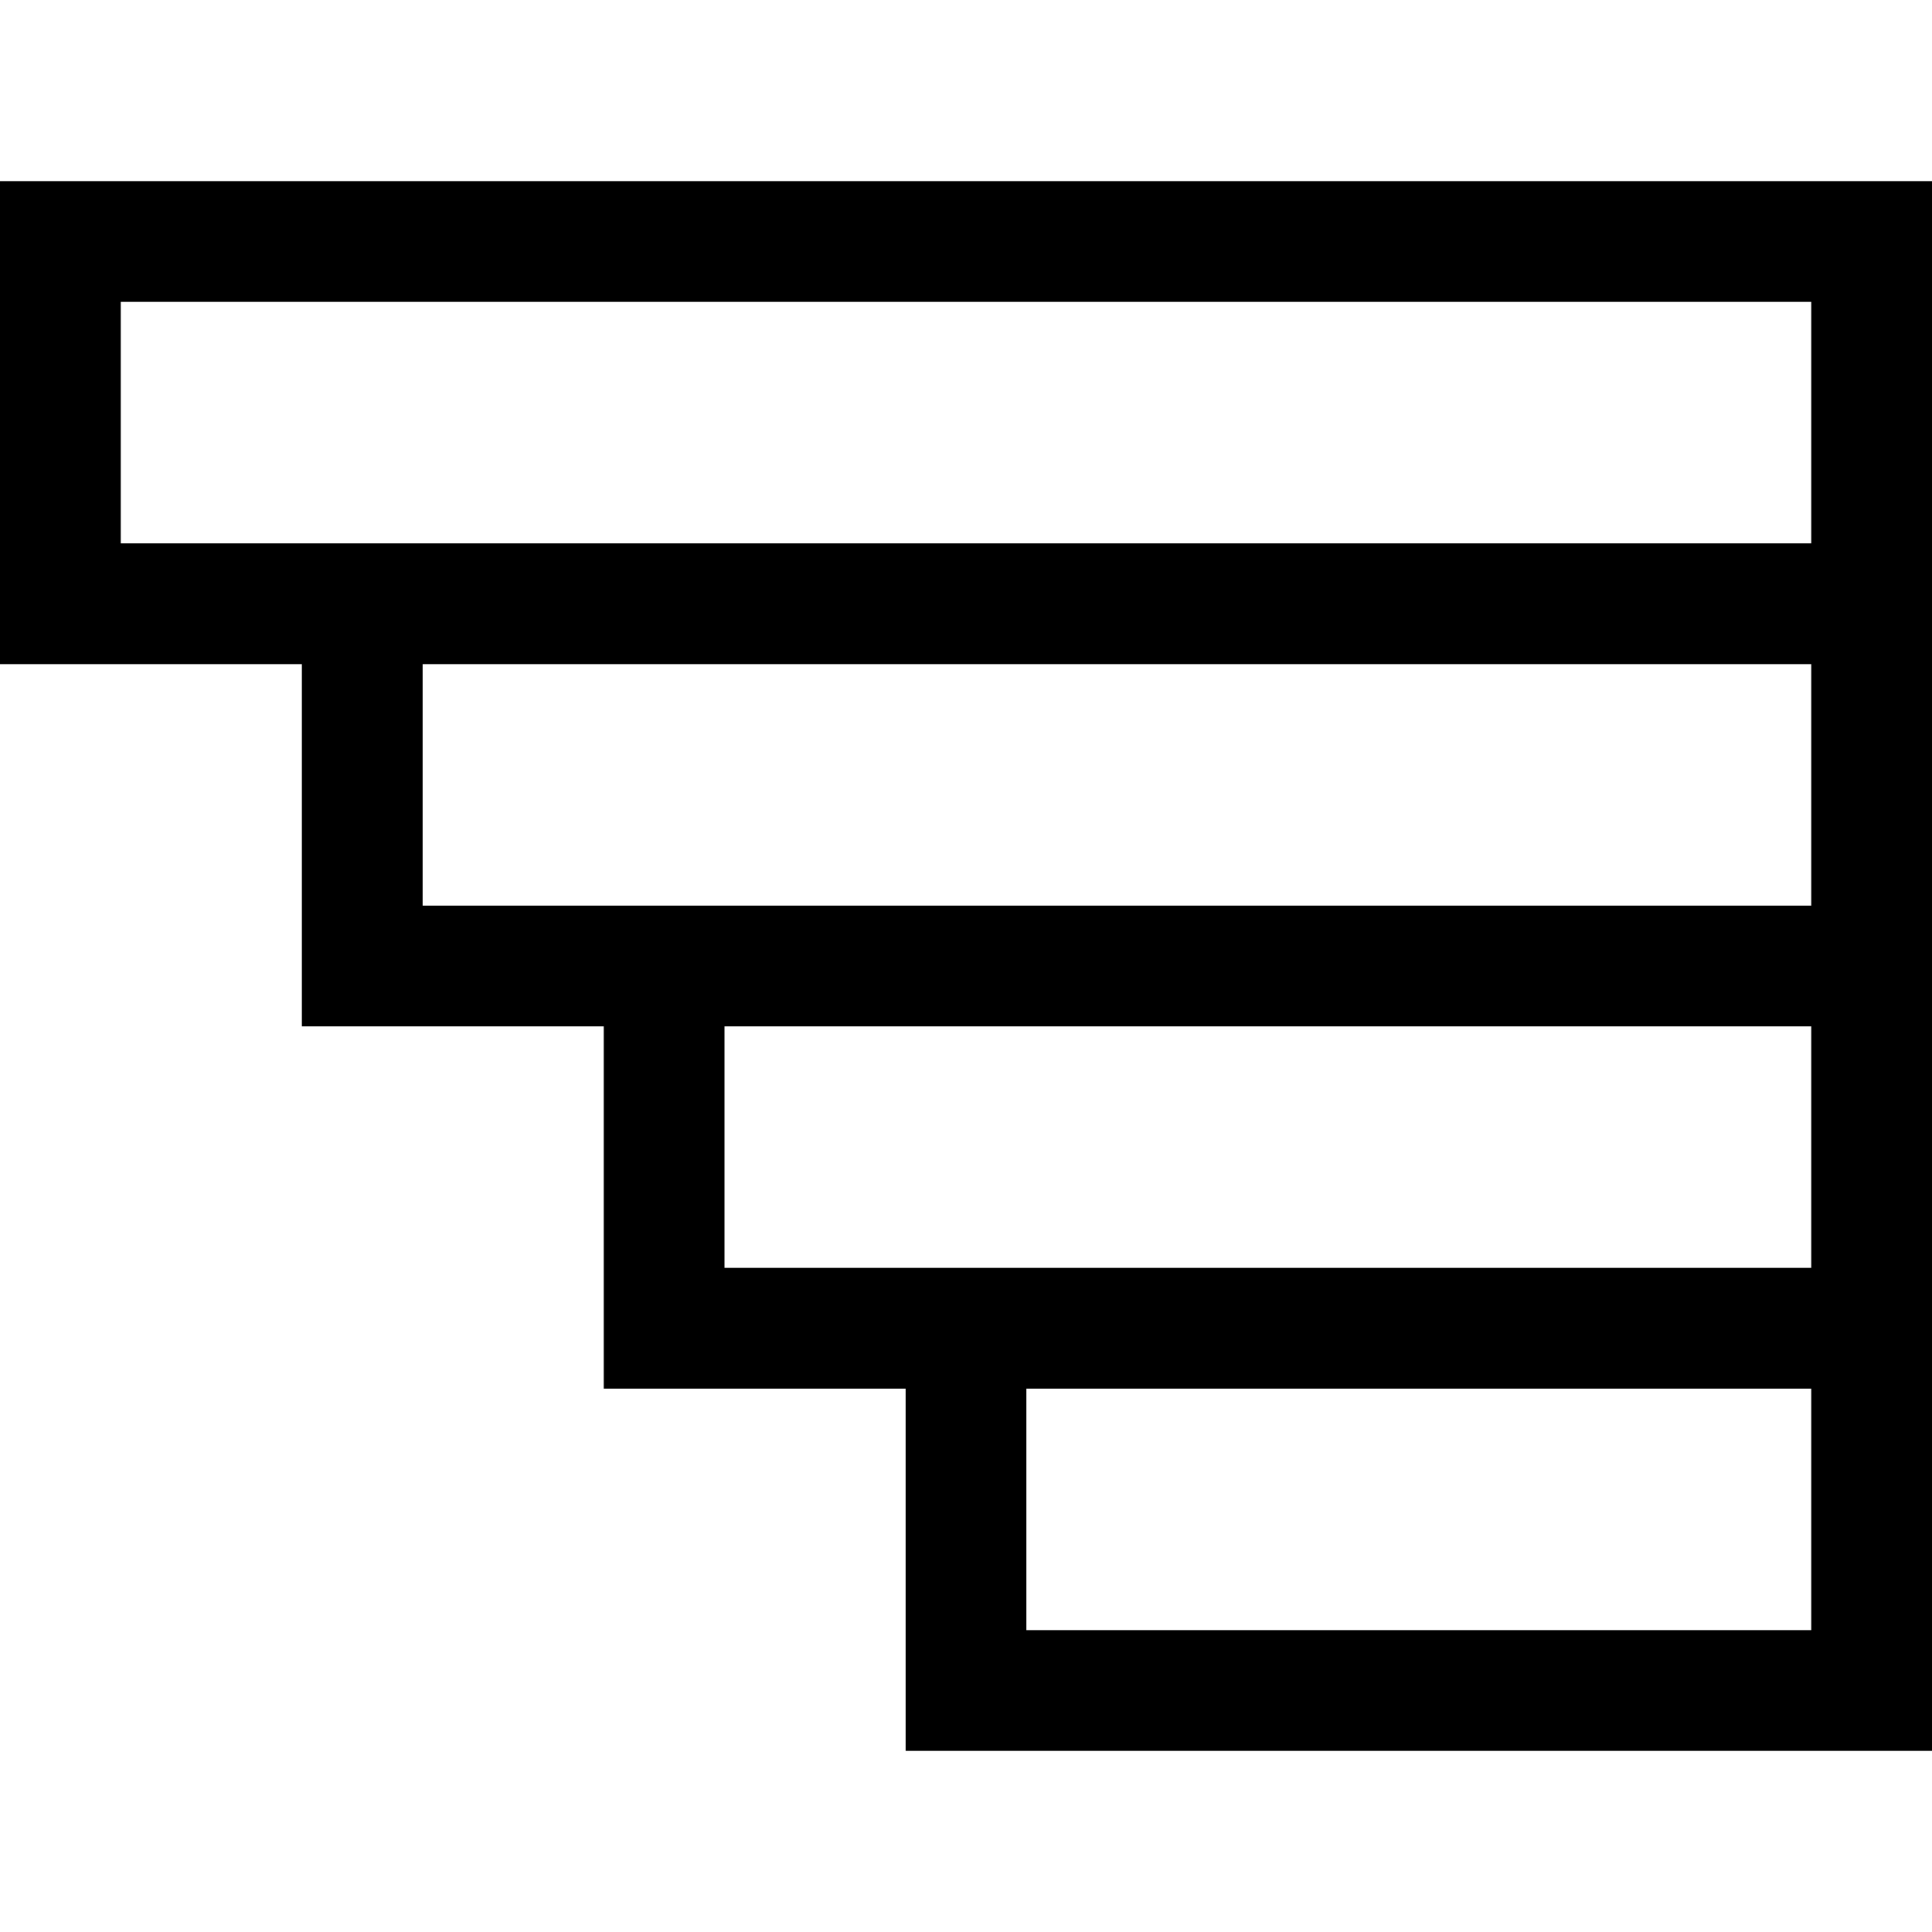
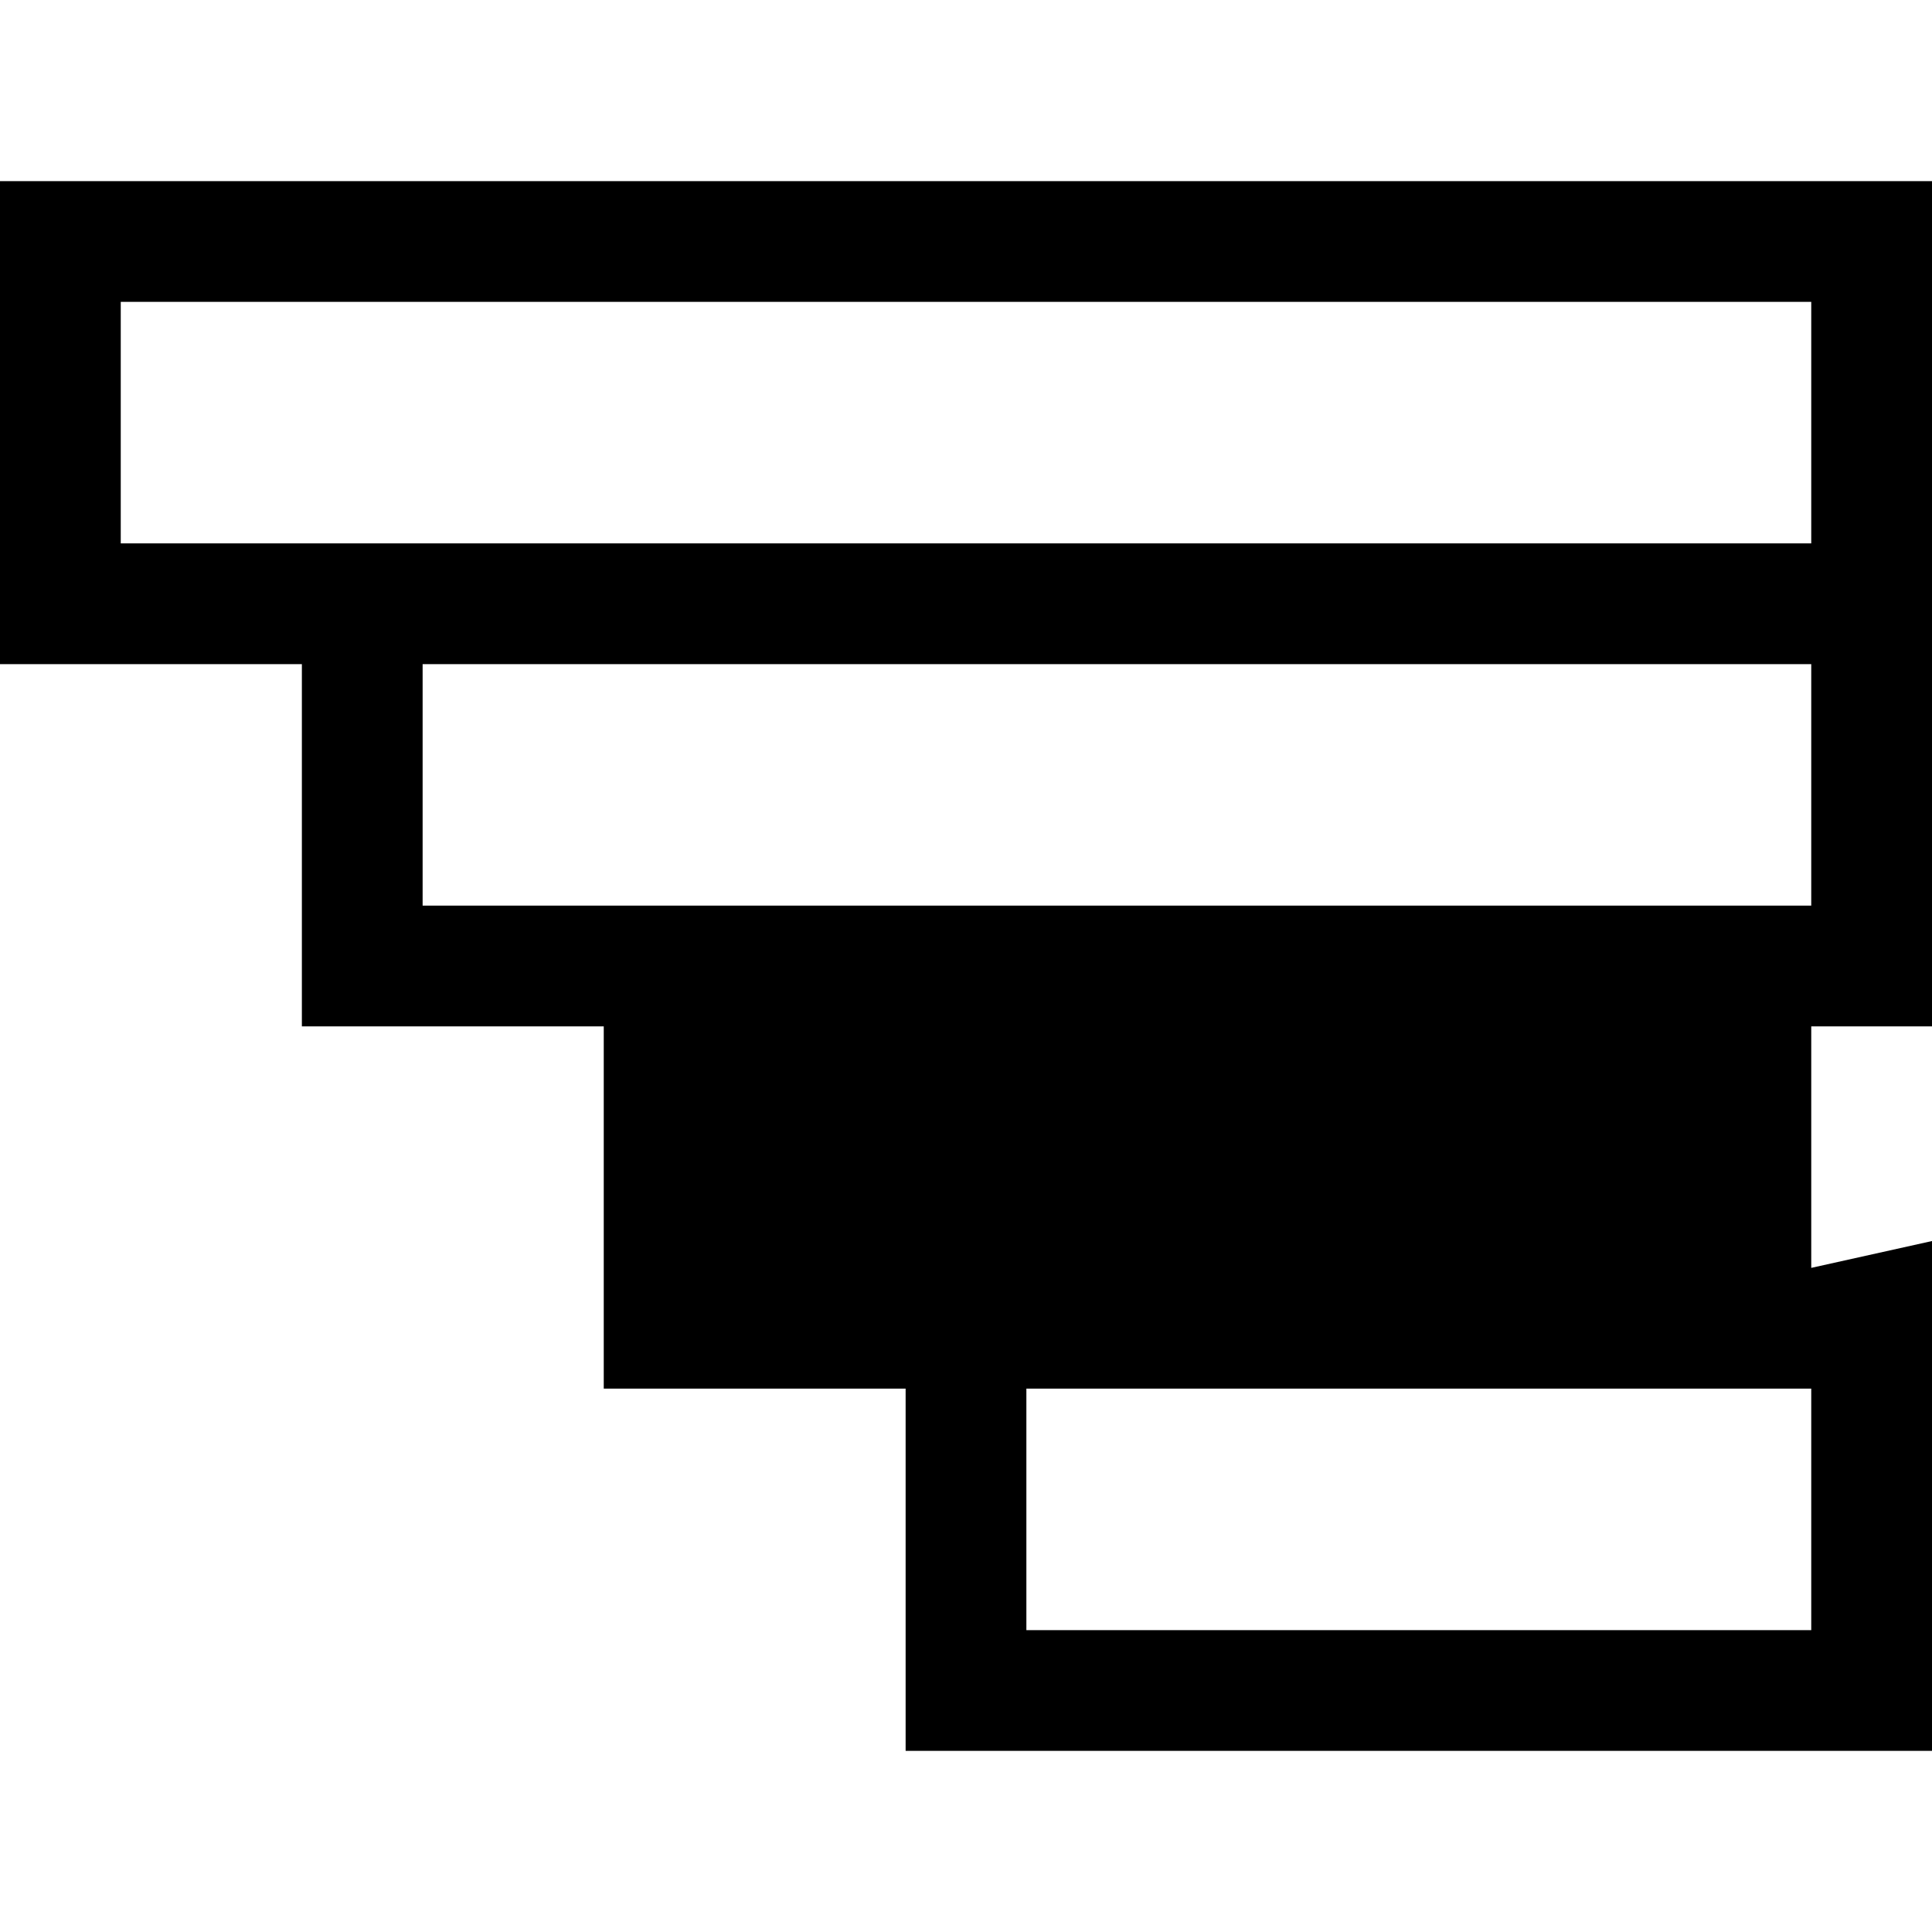
<svg xmlns="http://www.w3.org/2000/svg" viewBox="0 0 64 64">
-   <path d="m0 6v16h10v12h10v12h10v12h34v-52zm60 48h-26v-8h26zm0-12h-36v-8h36zm0-12h-46v-8h46zm-50-12h-6v-8h56v8z" />
+   <path d="m0 6v16h10v12h10v12h10v12h34v-52zm60 48h-26v-8h26zm0-12v-8h36zm0-12h-46v-8h46zm-50-12h-6v-8h56v8z" />
</svg>